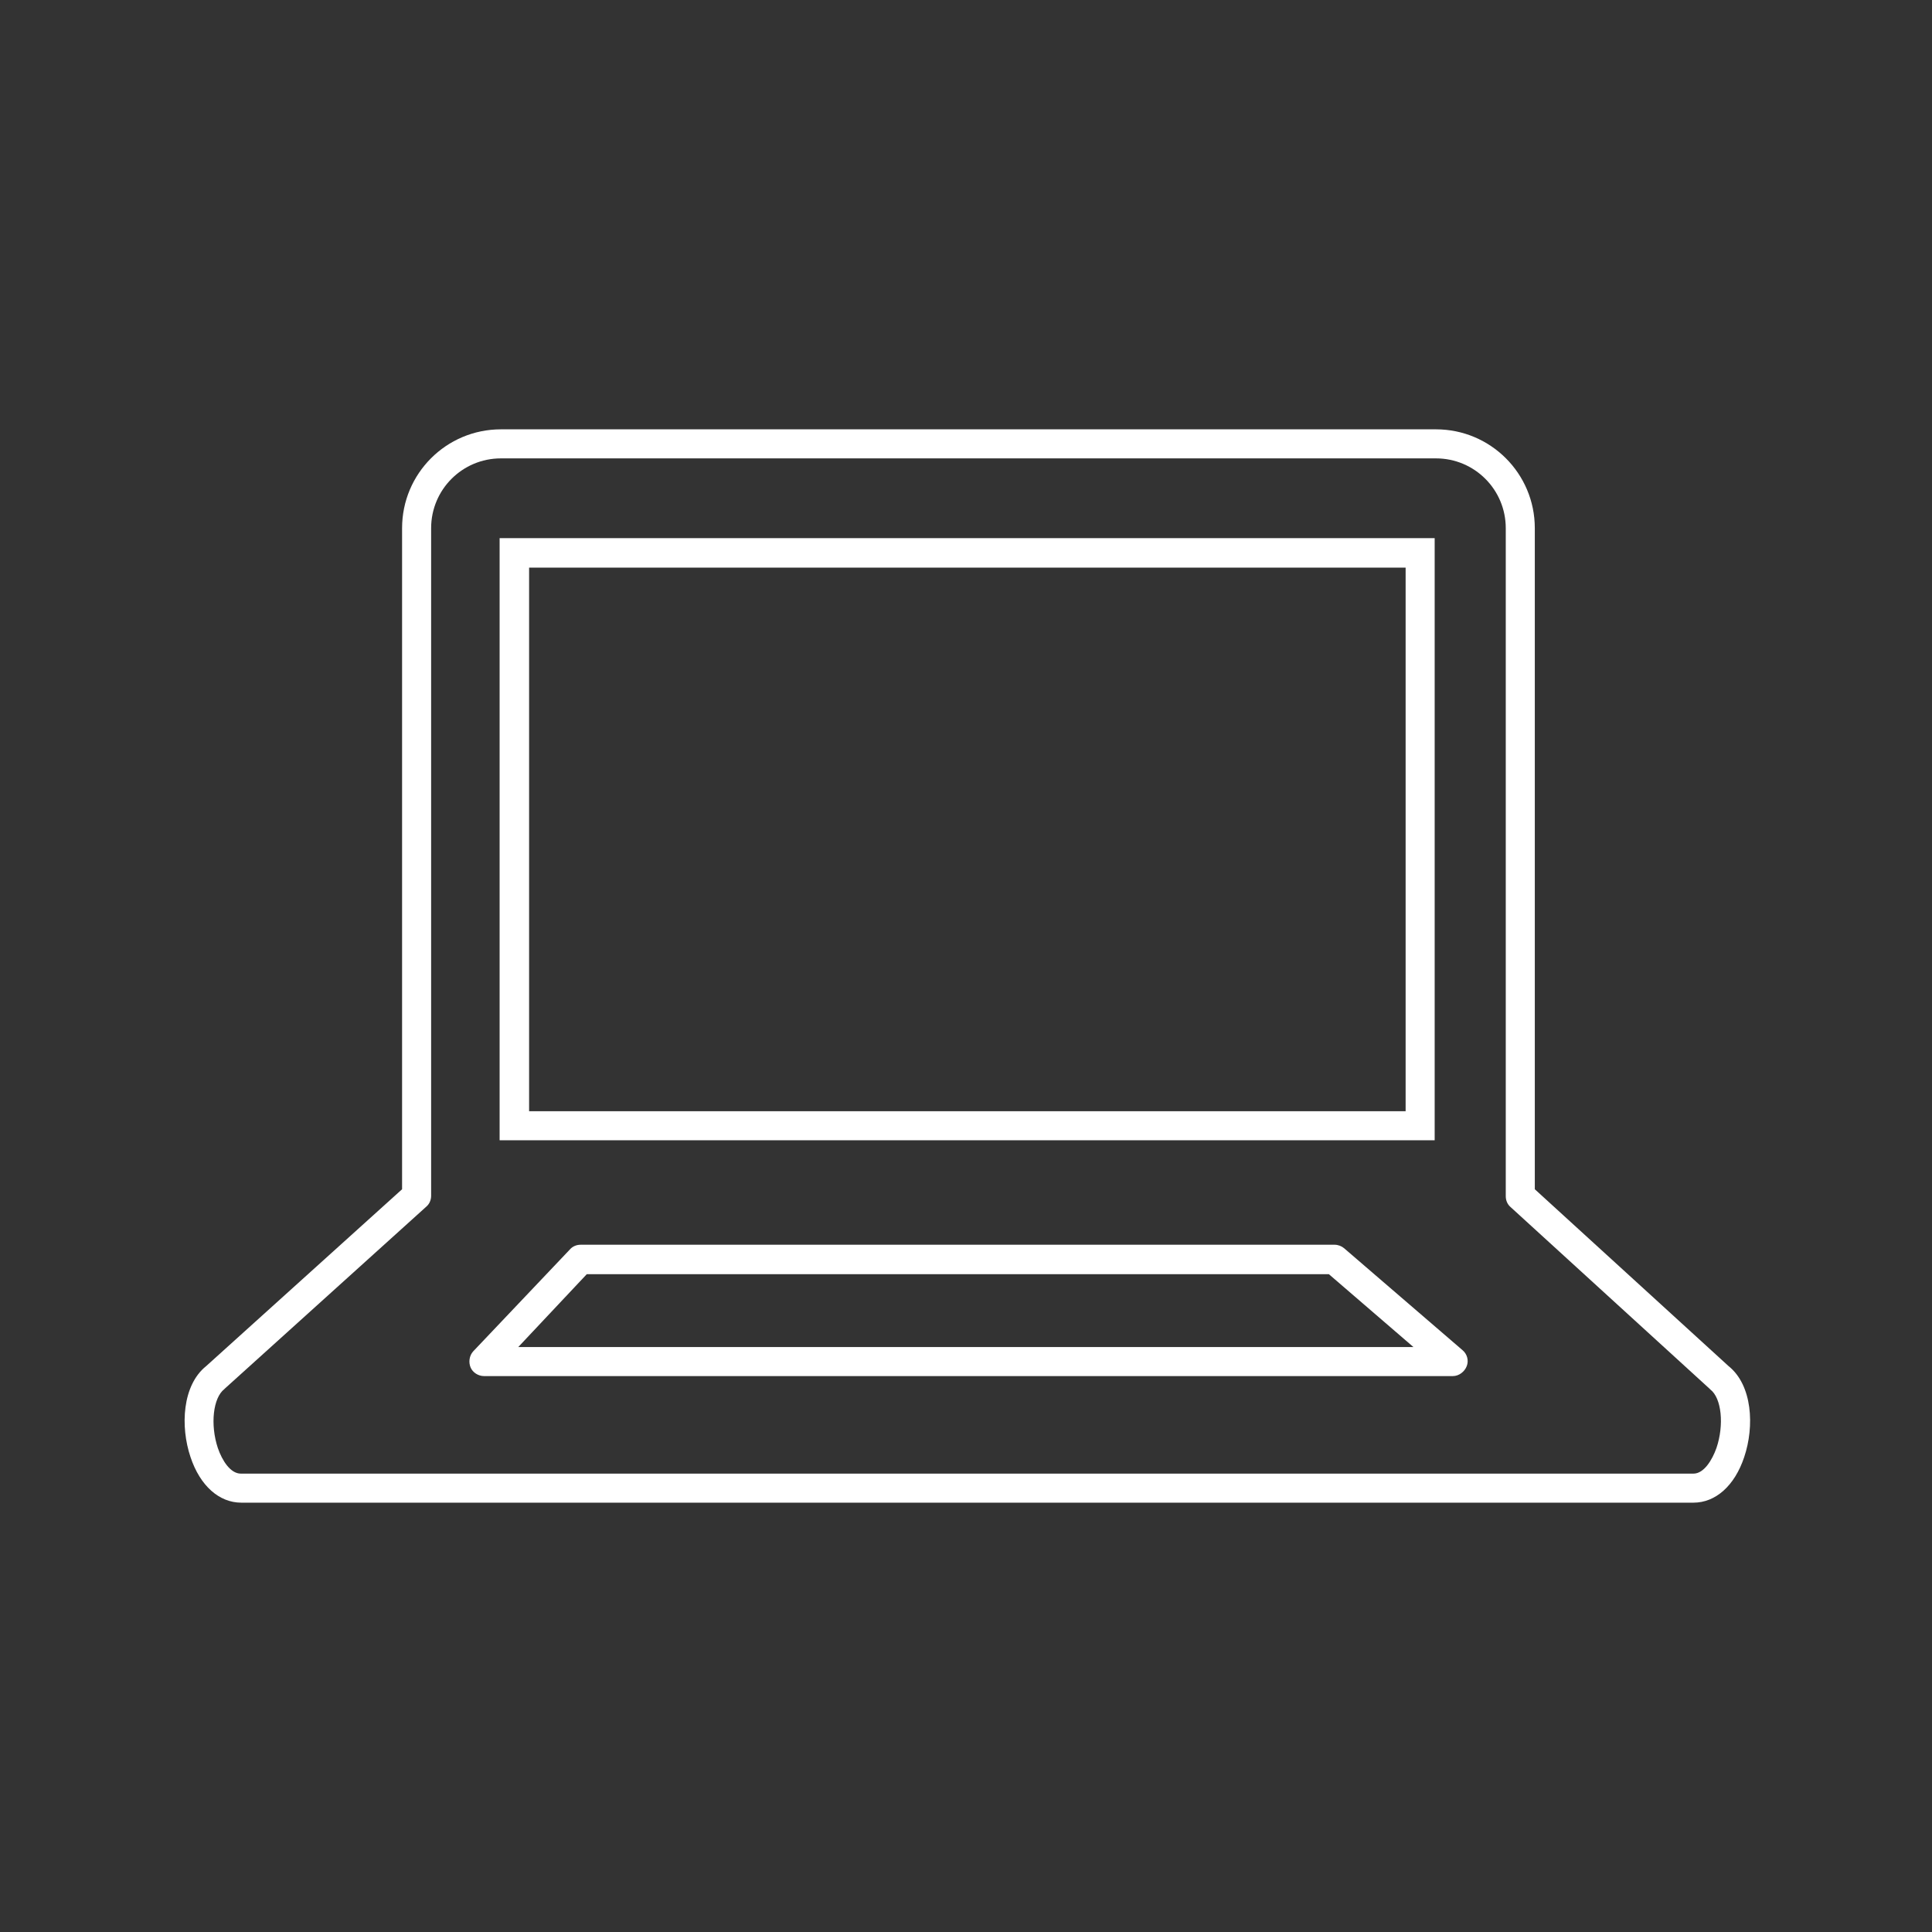
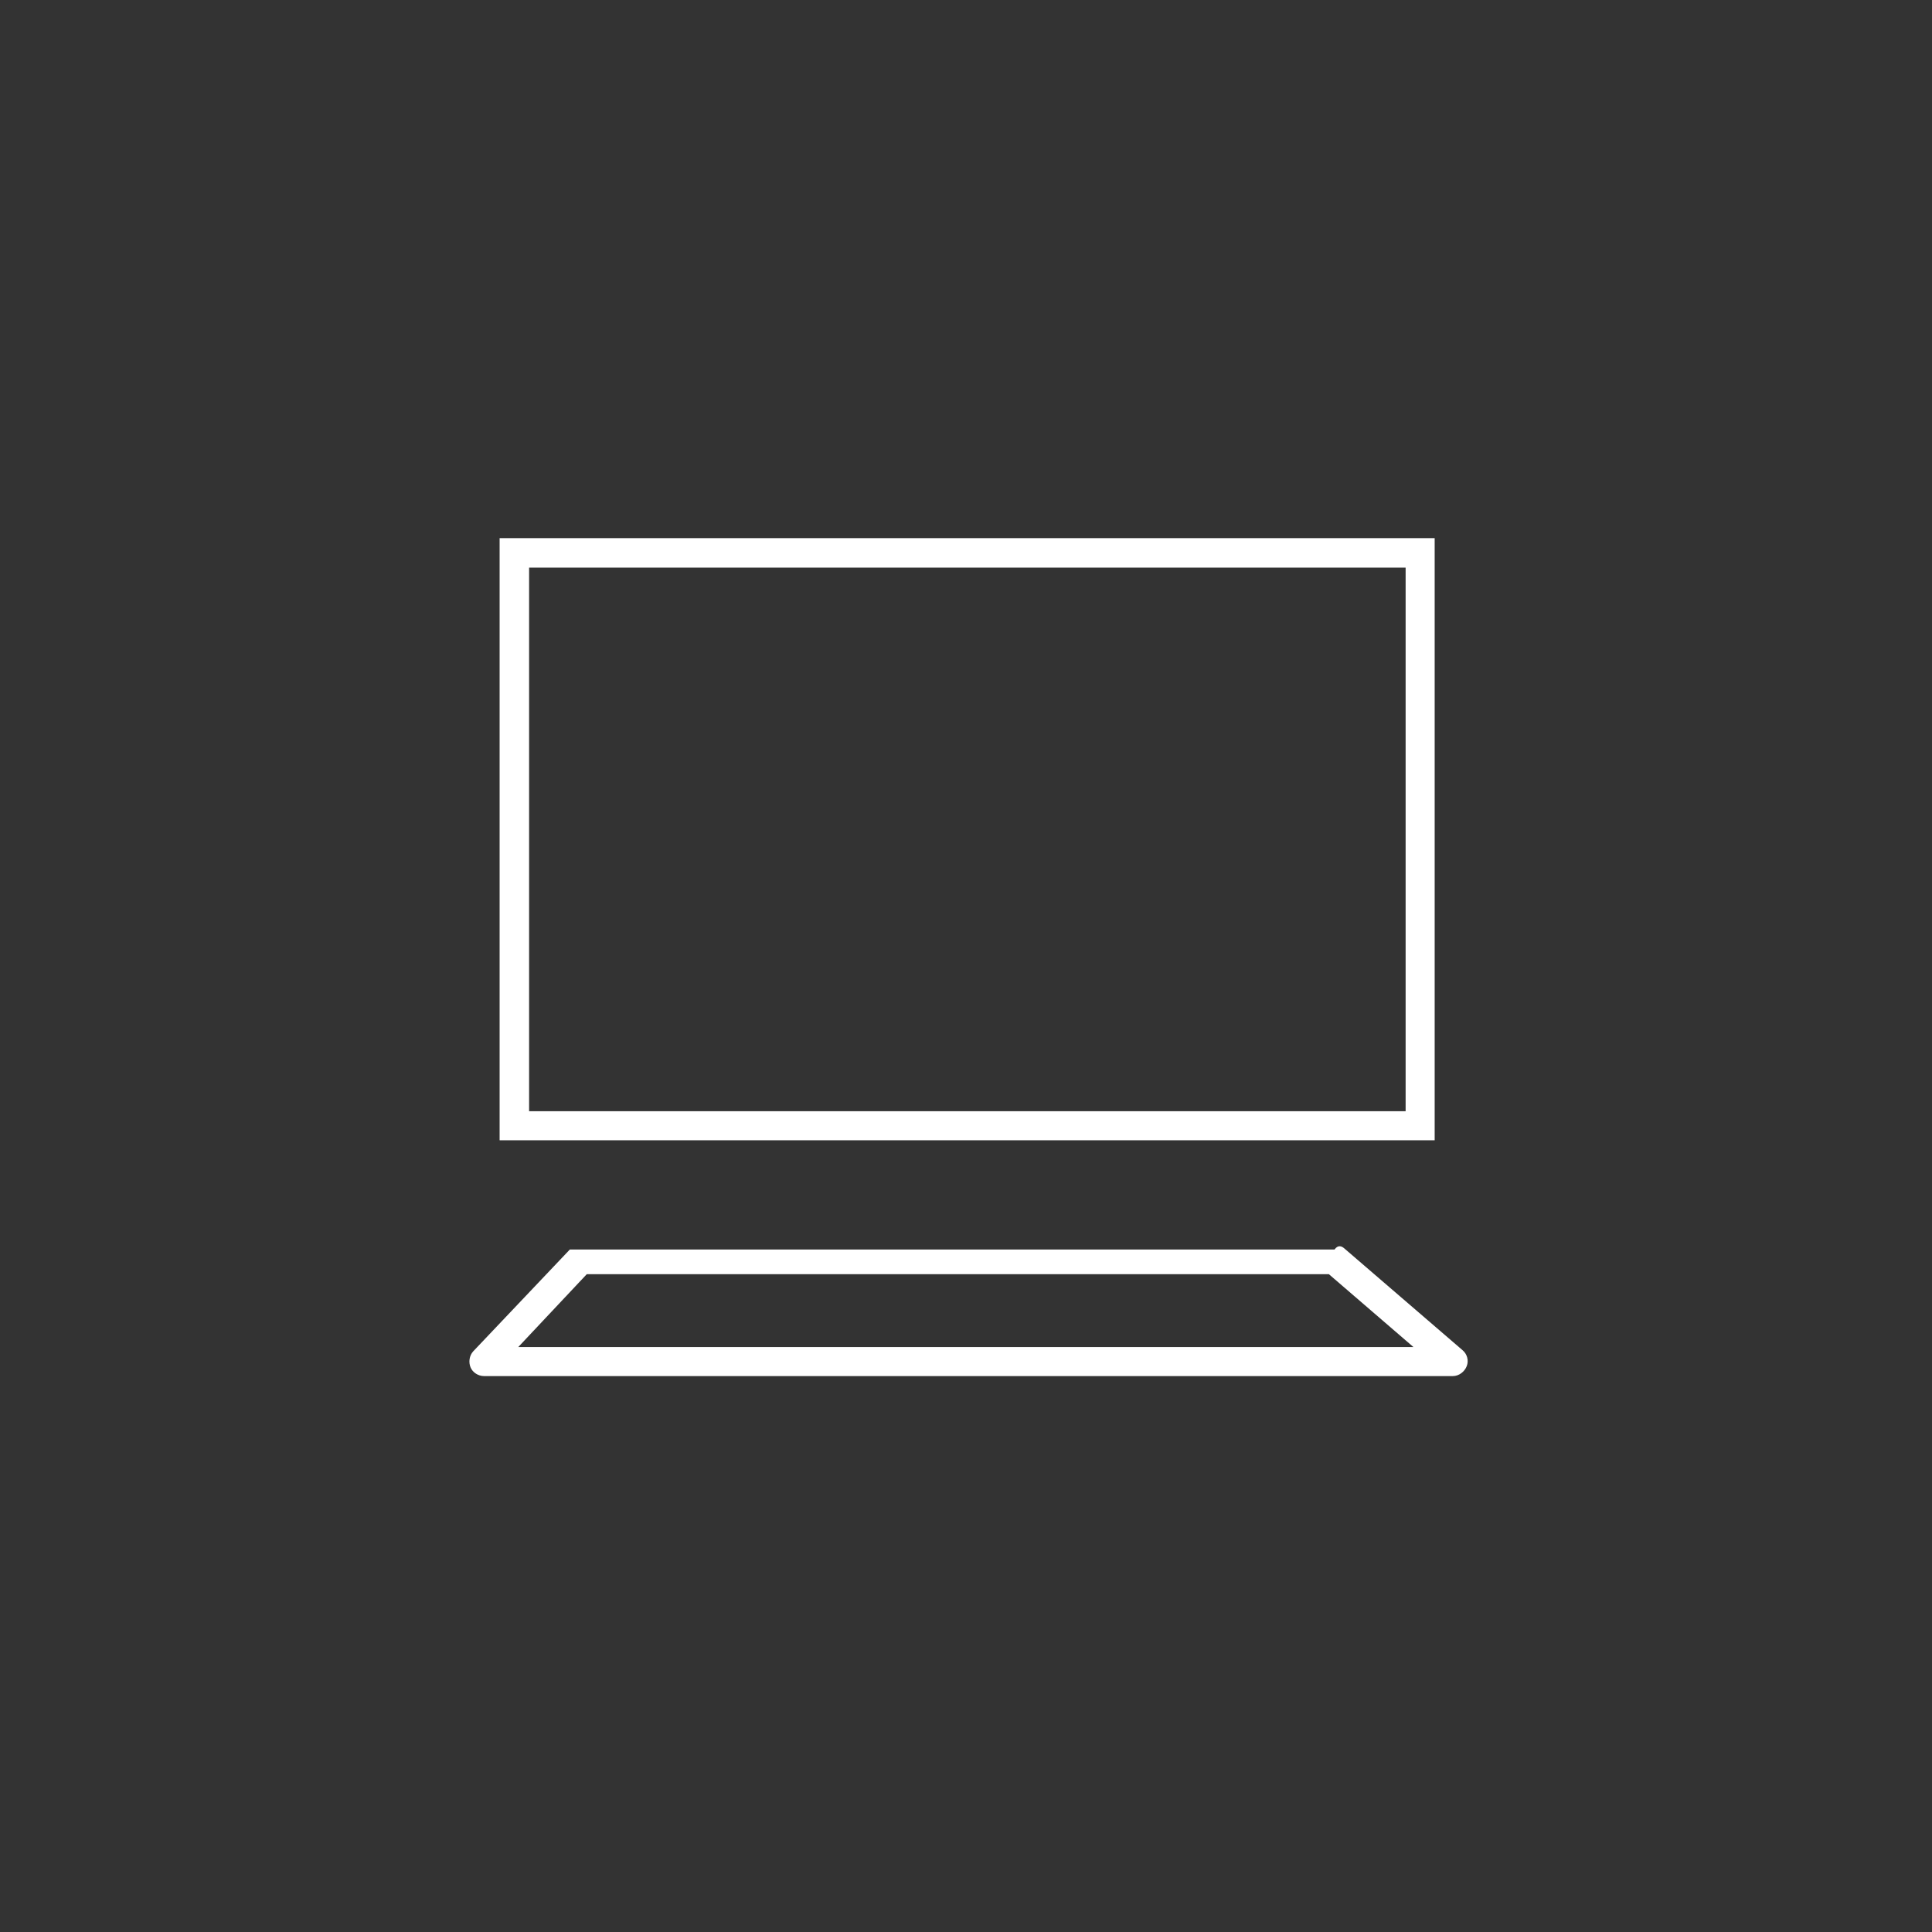
<svg xmlns="http://www.w3.org/2000/svg" width="450" height="450" viewBox="0 0 450 450" fill="none">
  <rect x="0" y="0" width="450" height="450" fill="#333333" stroke="none" />
-   <path d="M394.441 350H56.194C51.044 350 46.601 346.062 44.38 339.398C41.957 332.229 42.462 322.637 48.015 318.195L93.653 276.999V123.021C93.653 110.299 103.952 100 116.674 100H334.465C347.187 100 357.486 110.299 357.486 123.021V276.999L402.619 318.195C408.172 322.637 408.677 332.229 406.254 339.398C404.033 346.062 399.59 350 394.441 350ZM116.674 106.765C107.688 106.765 100.418 114.035 100.418 123.021V278.514C100.418 279.523 100.014 280.432 99.307 281.038L52.458 323.344C52.357 323.445 52.357 323.445 52.256 323.546C49.63 325.565 48.924 331.826 50.741 337.278C51.751 340.206 53.669 343.235 56.093 343.235H394.441C396.864 343.235 398.782 340.105 399.792 337.278C401.609 331.927 401.004 325.666 398.378 323.647C398.277 323.546 398.278 323.546 398.177 323.445L351.832 281.139C351.125 280.533 350.721 279.624 350.721 278.615V123.021C350.721 114.035 343.451 106.765 334.465 106.765H116.674Z" fill="white" />
-   <path d="M338.403 320.516H112.736C111.424 320.516 110.111 319.708 109.606 318.496C109.102 317.285 109.303 315.77 110.212 314.76L132.728 291.033C133.334 290.326 134.243 289.922 135.253 289.922H310.838C311.646 289.922 312.454 290.225 313.06 290.73L340.624 314.457C341.735 315.366 342.139 316.881 341.634 318.193C341.129 319.506 339.816 320.516 338.403 320.516ZM120.713 313.751H329.215L309.526 296.788H136.666L120.713 313.751Z" fill="white" />
+   <path d="M338.403 320.516H112.736C111.424 320.516 110.111 319.708 109.606 318.496C109.102 317.285 109.303 315.77 110.212 314.76L132.728 291.033H310.838C311.646 289.922 312.454 290.225 313.06 290.73L340.624 314.457C341.735 315.366 342.139 316.881 341.634 318.193C341.129 319.506 339.816 320.516 338.403 320.516ZM120.713 313.751H329.215L309.526 296.788H136.666L120.713 313.751Z" fill="white" />
  <path d="M327.397 132.21V258.825H123.237V132.21H327.397ZM334.263 125.344H116.371V265.59H334.162V125.344H334.263Z" fill="white" />
</svg>